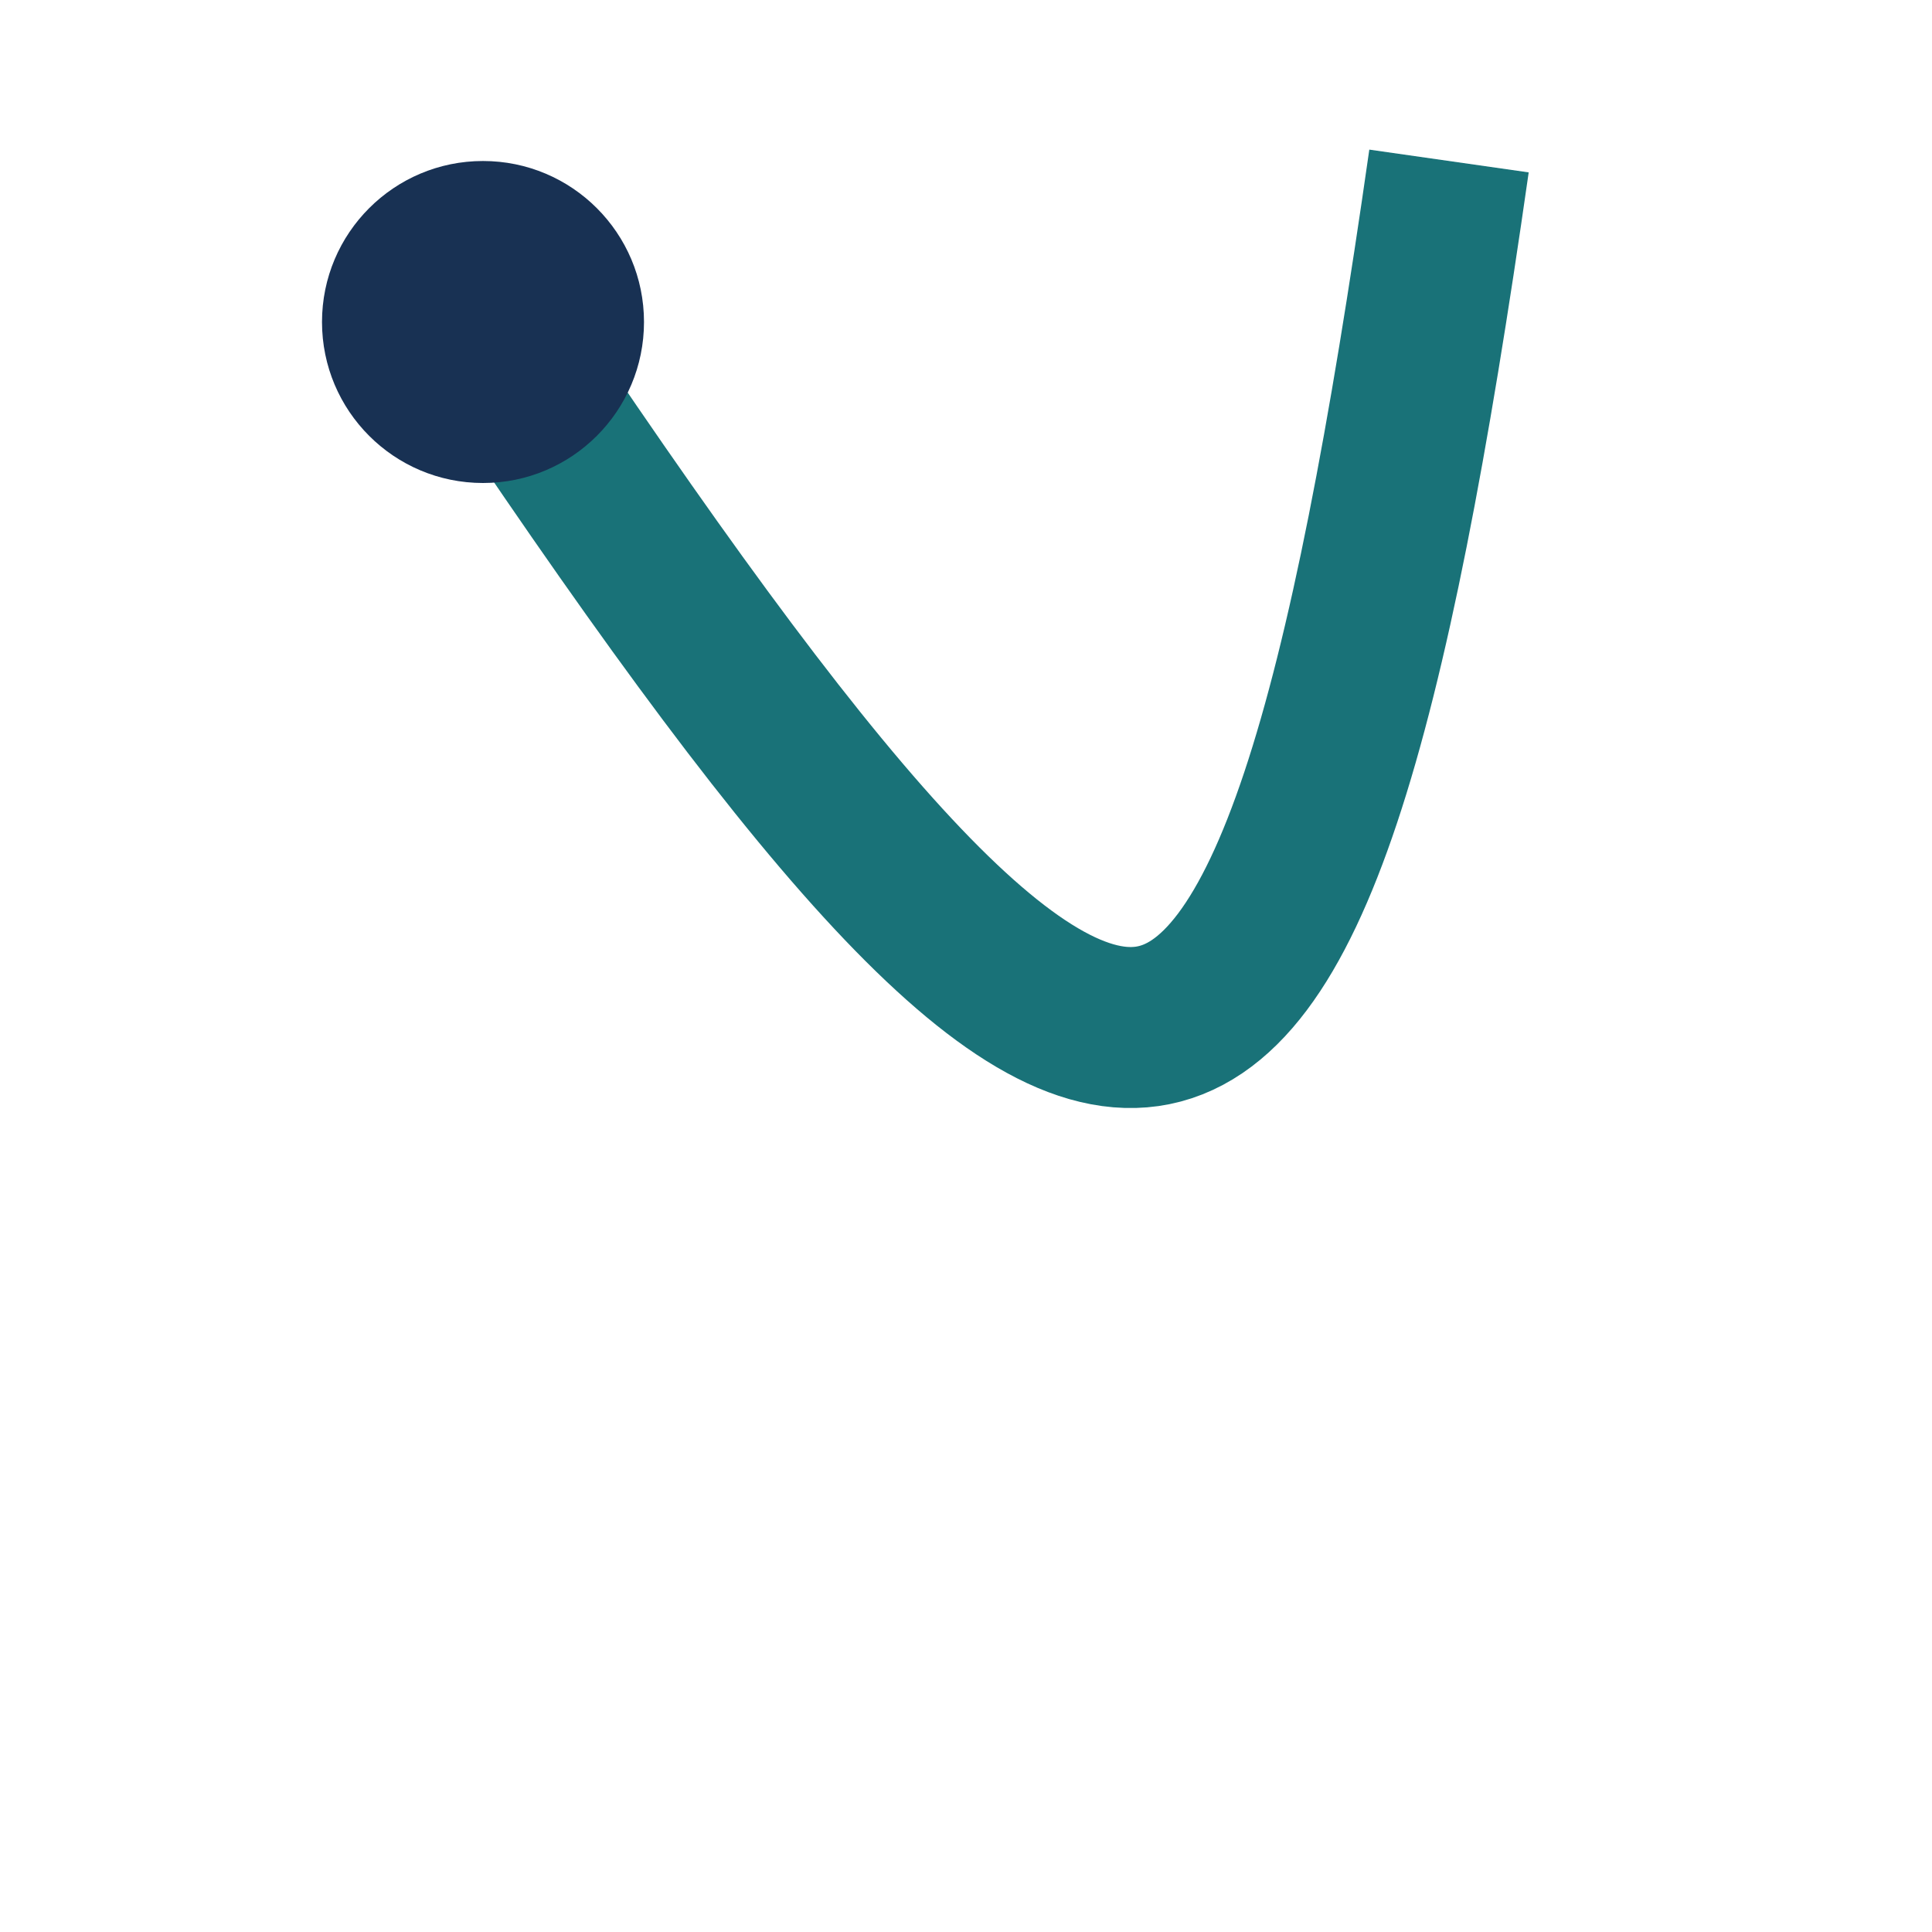
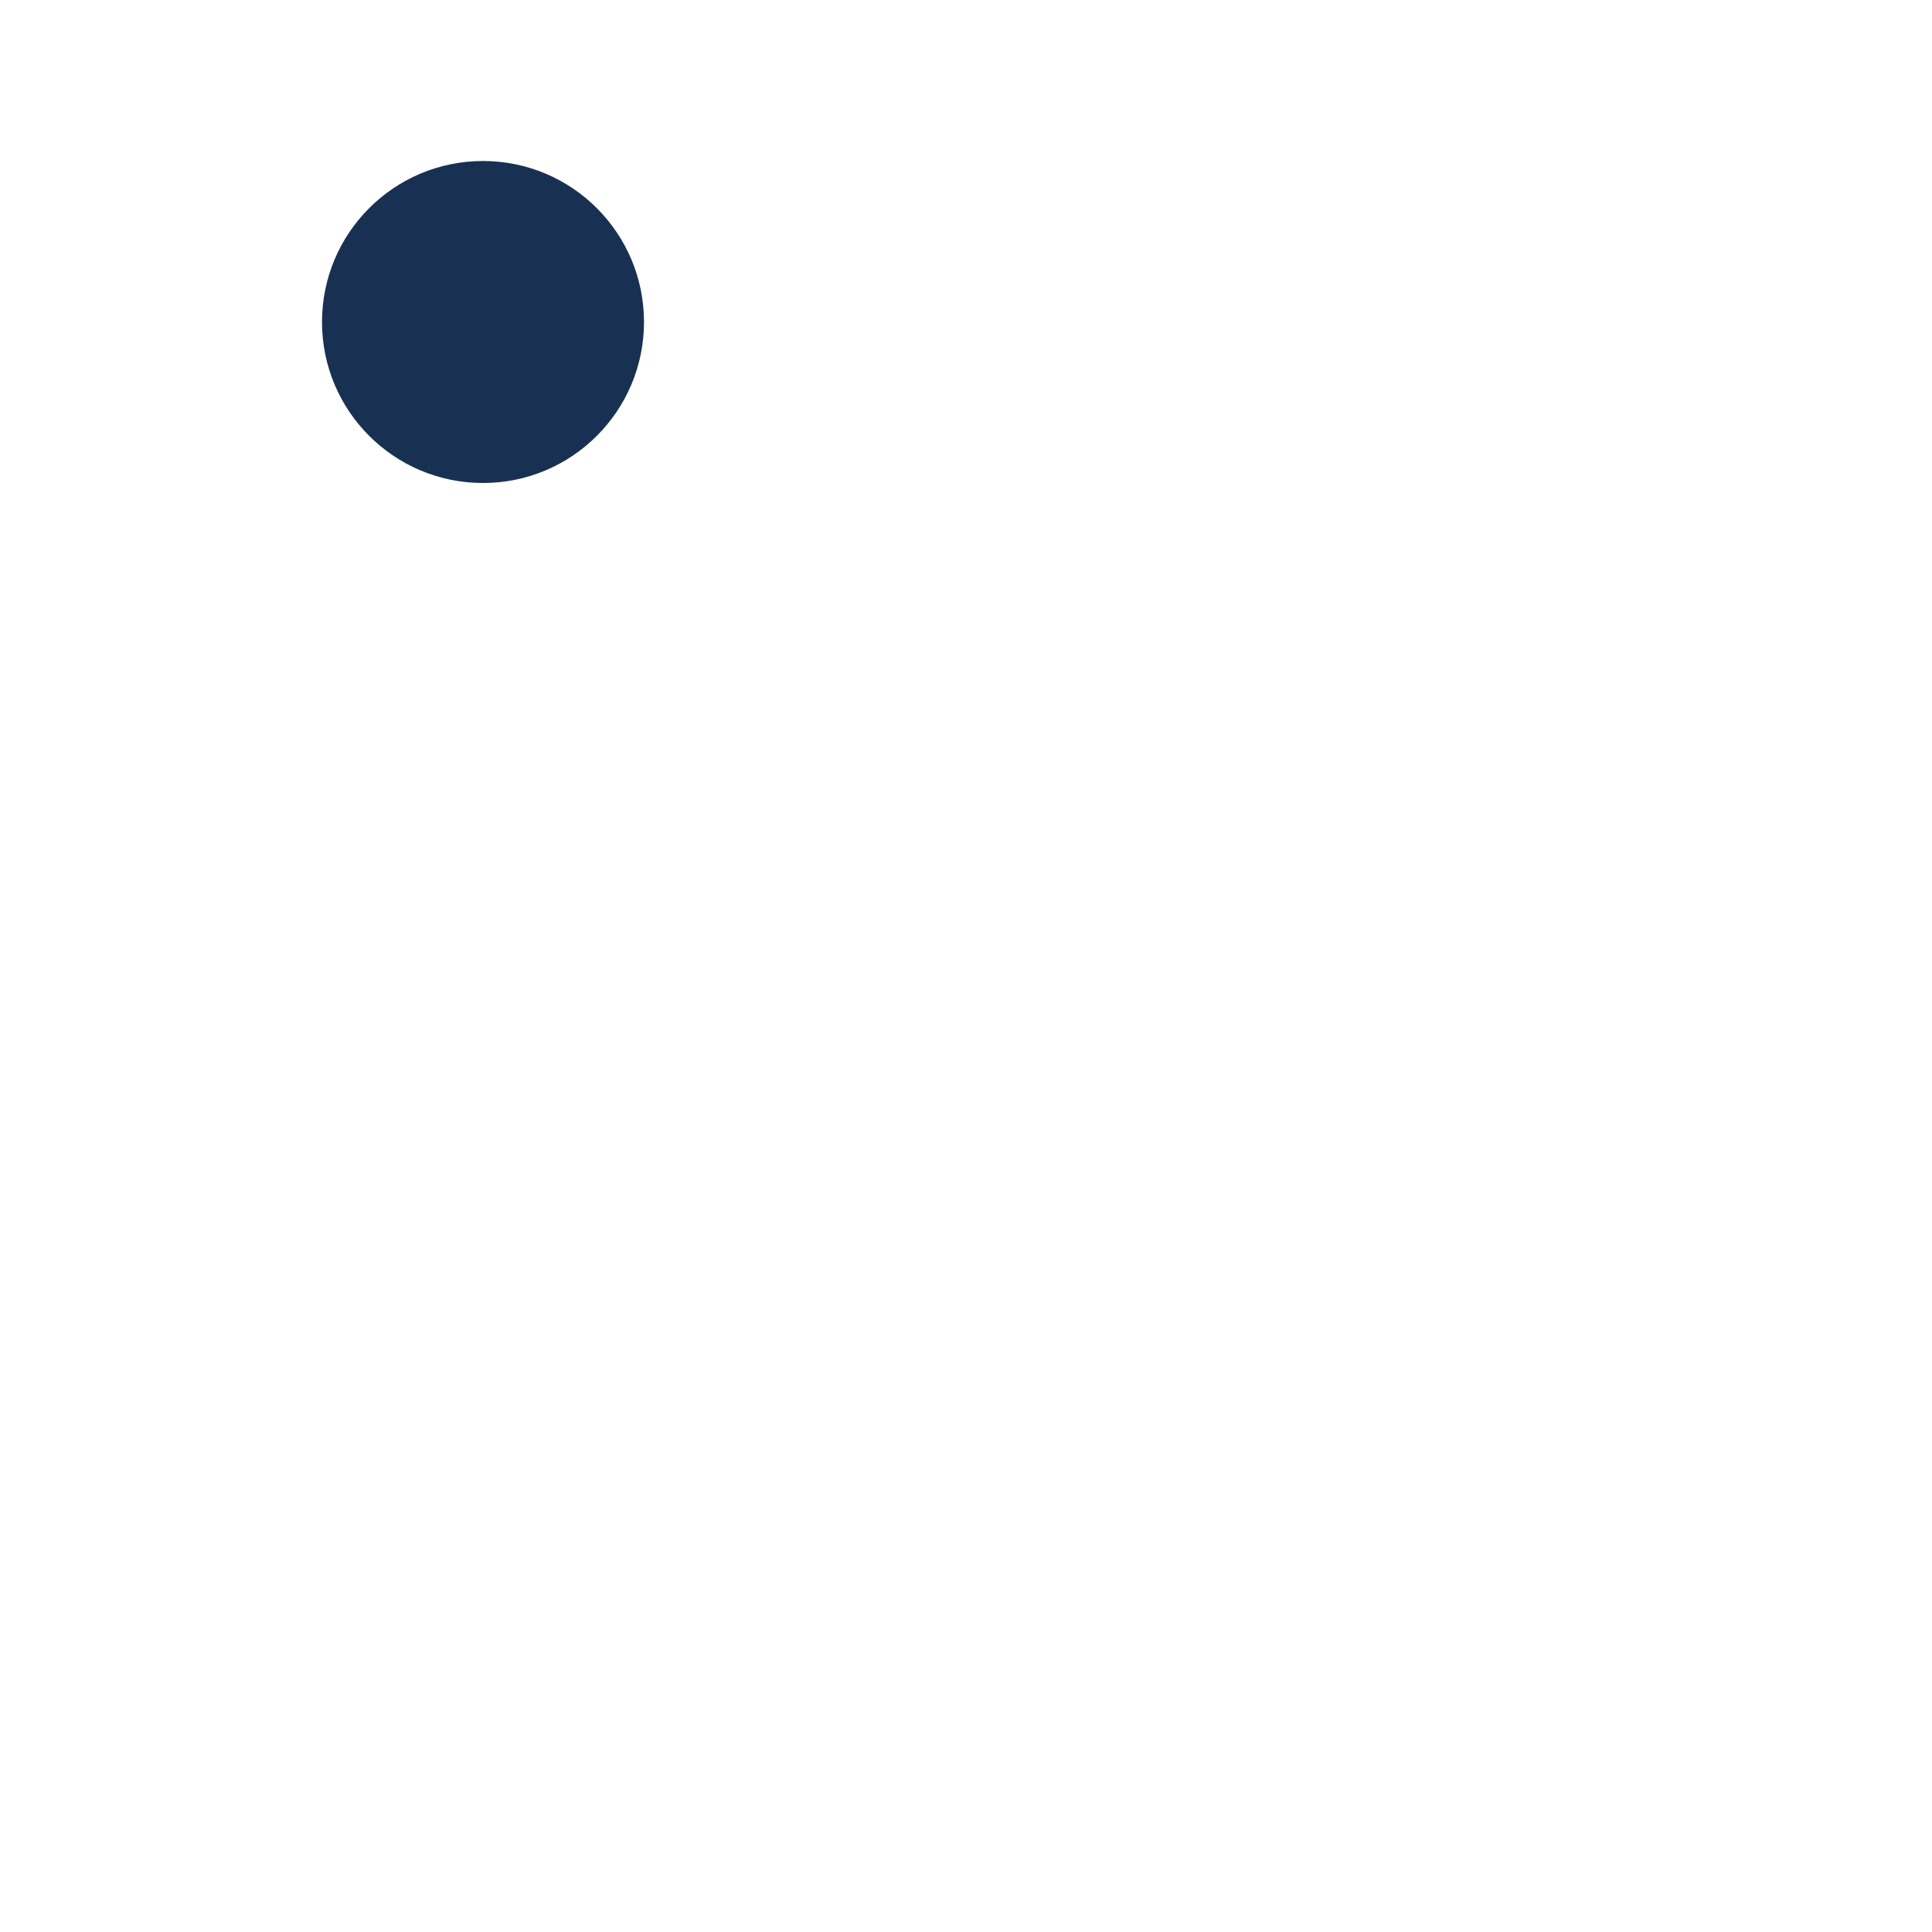
<svg xmlns="http://www.w3.org/2000/svg" width="24" height="24" viewBox="0 0 24 24">
-   <path d="M6 4c8 12 10 12 12-2" stroke="#197278" stroke-width="2" fill="none" />
  <circle cx="6" cy="4" r="2" fill="#183153" />
</svg>